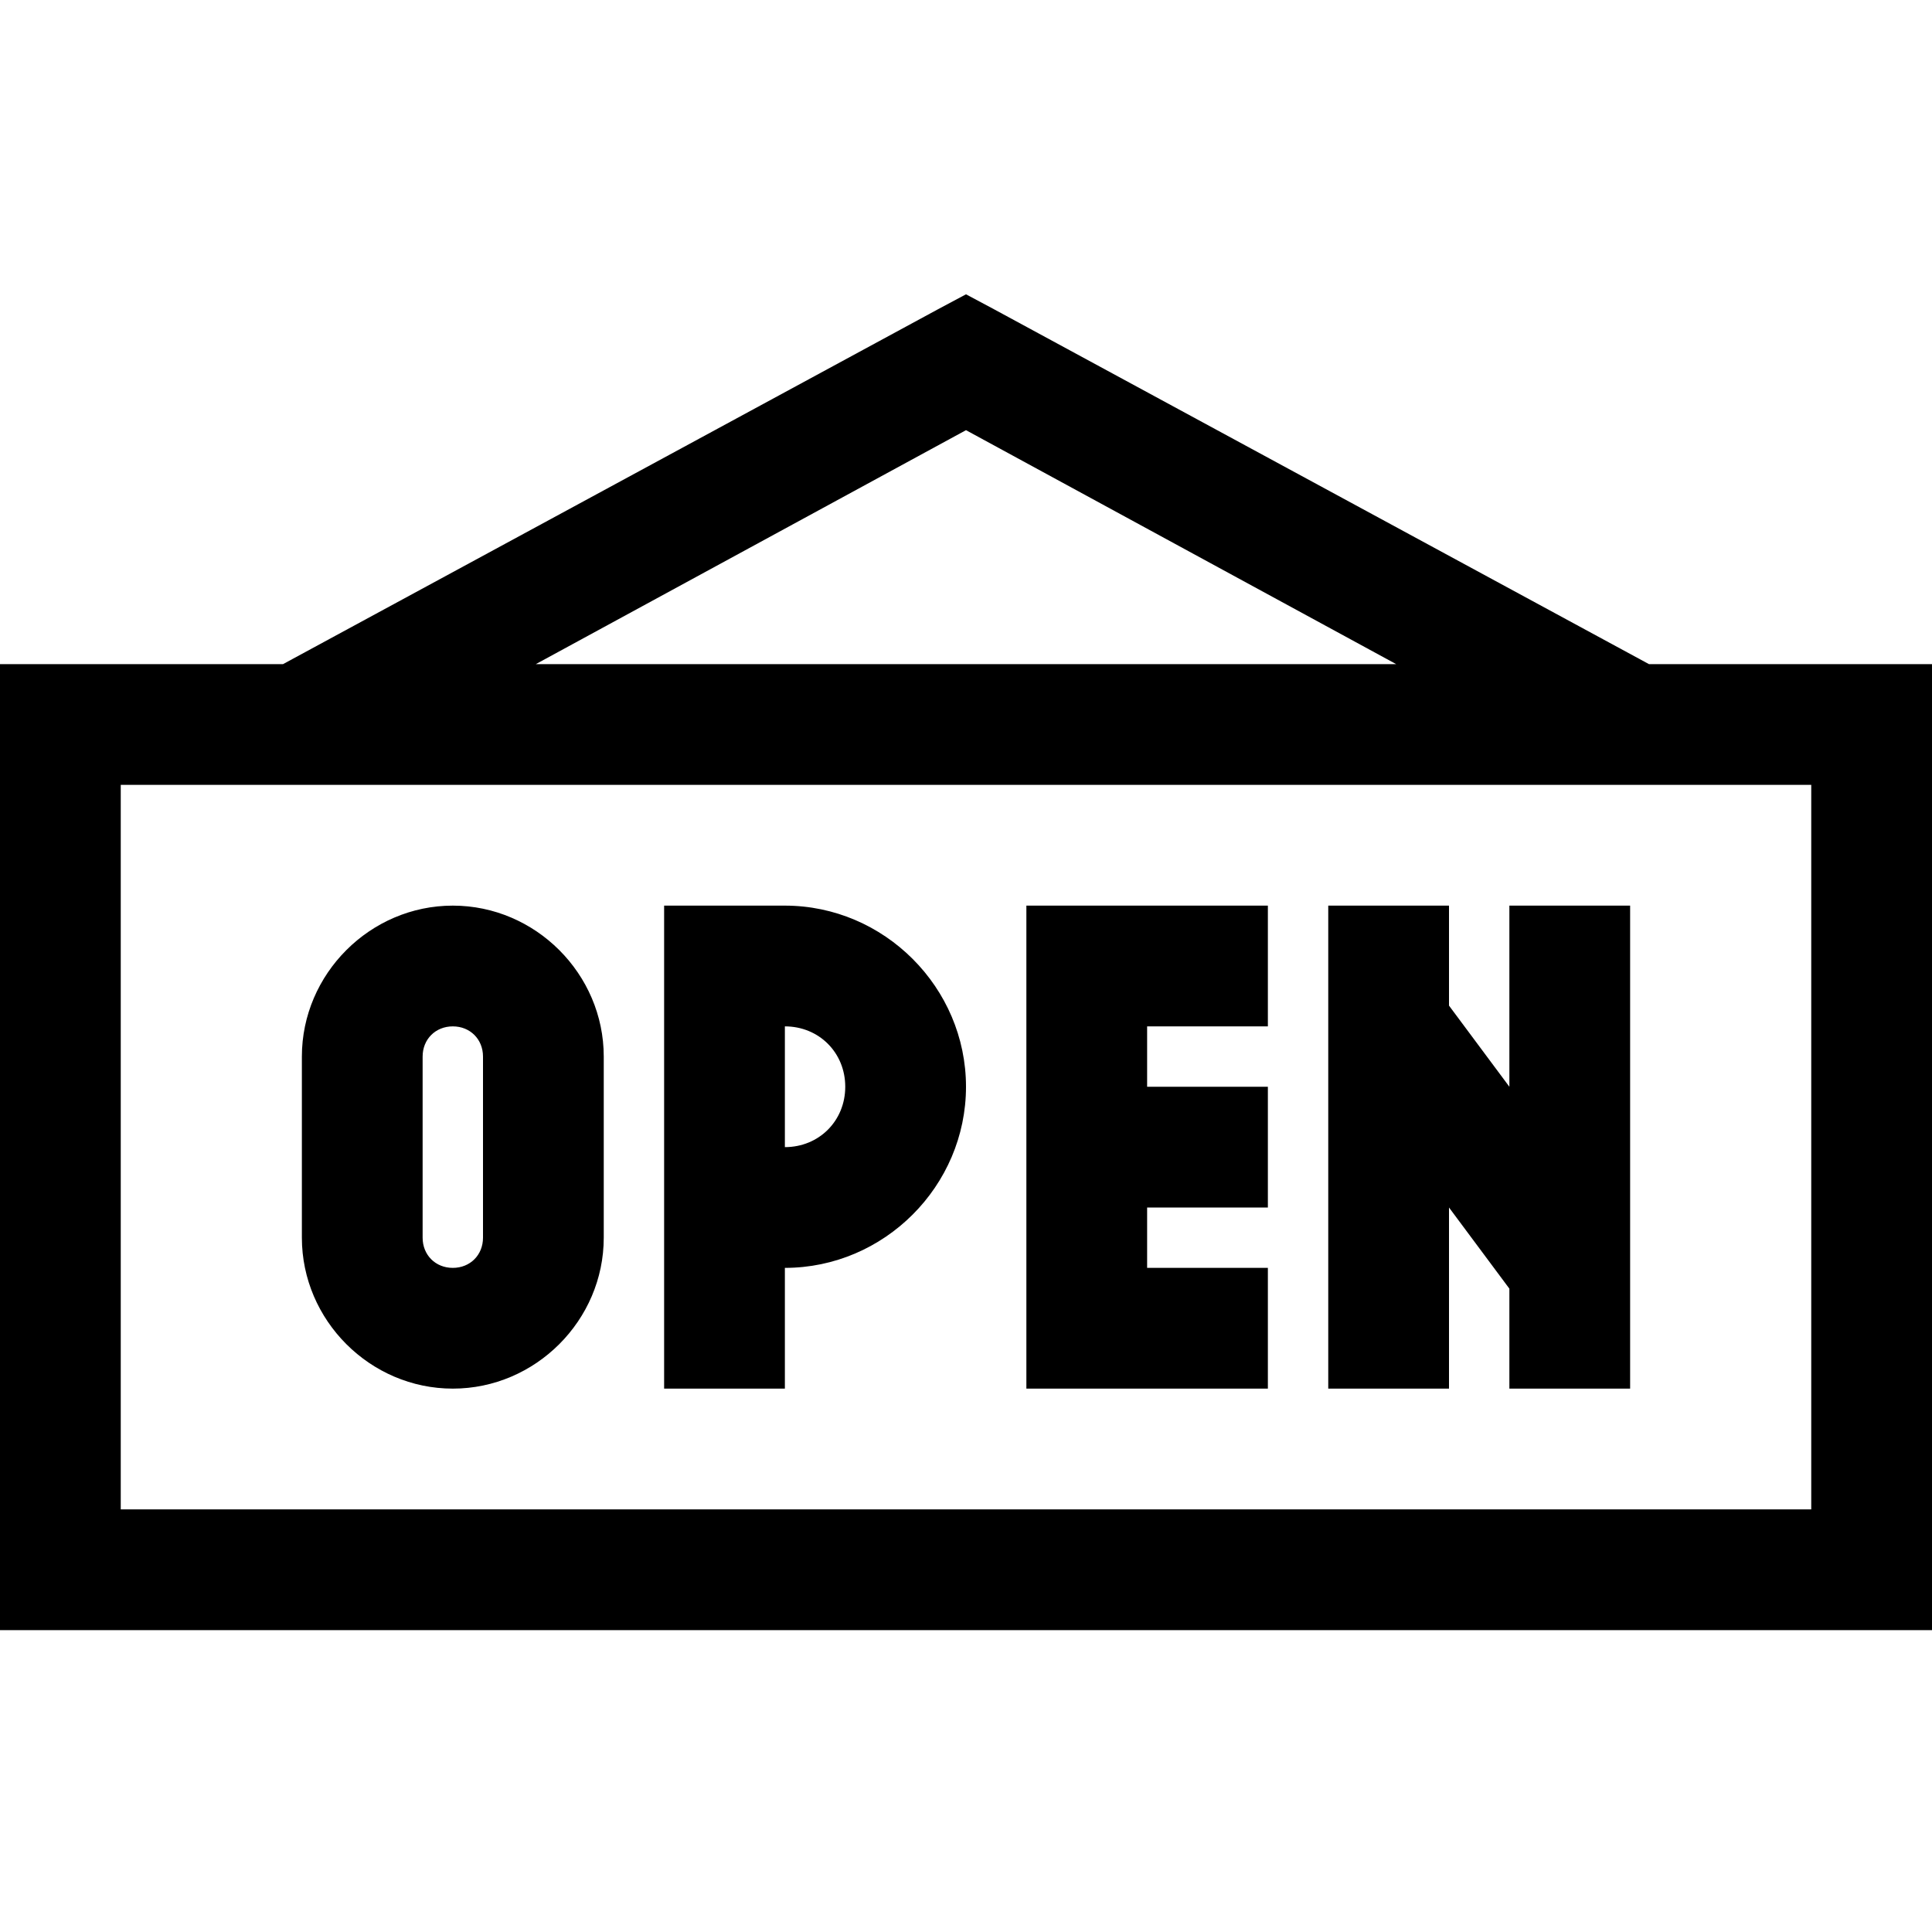
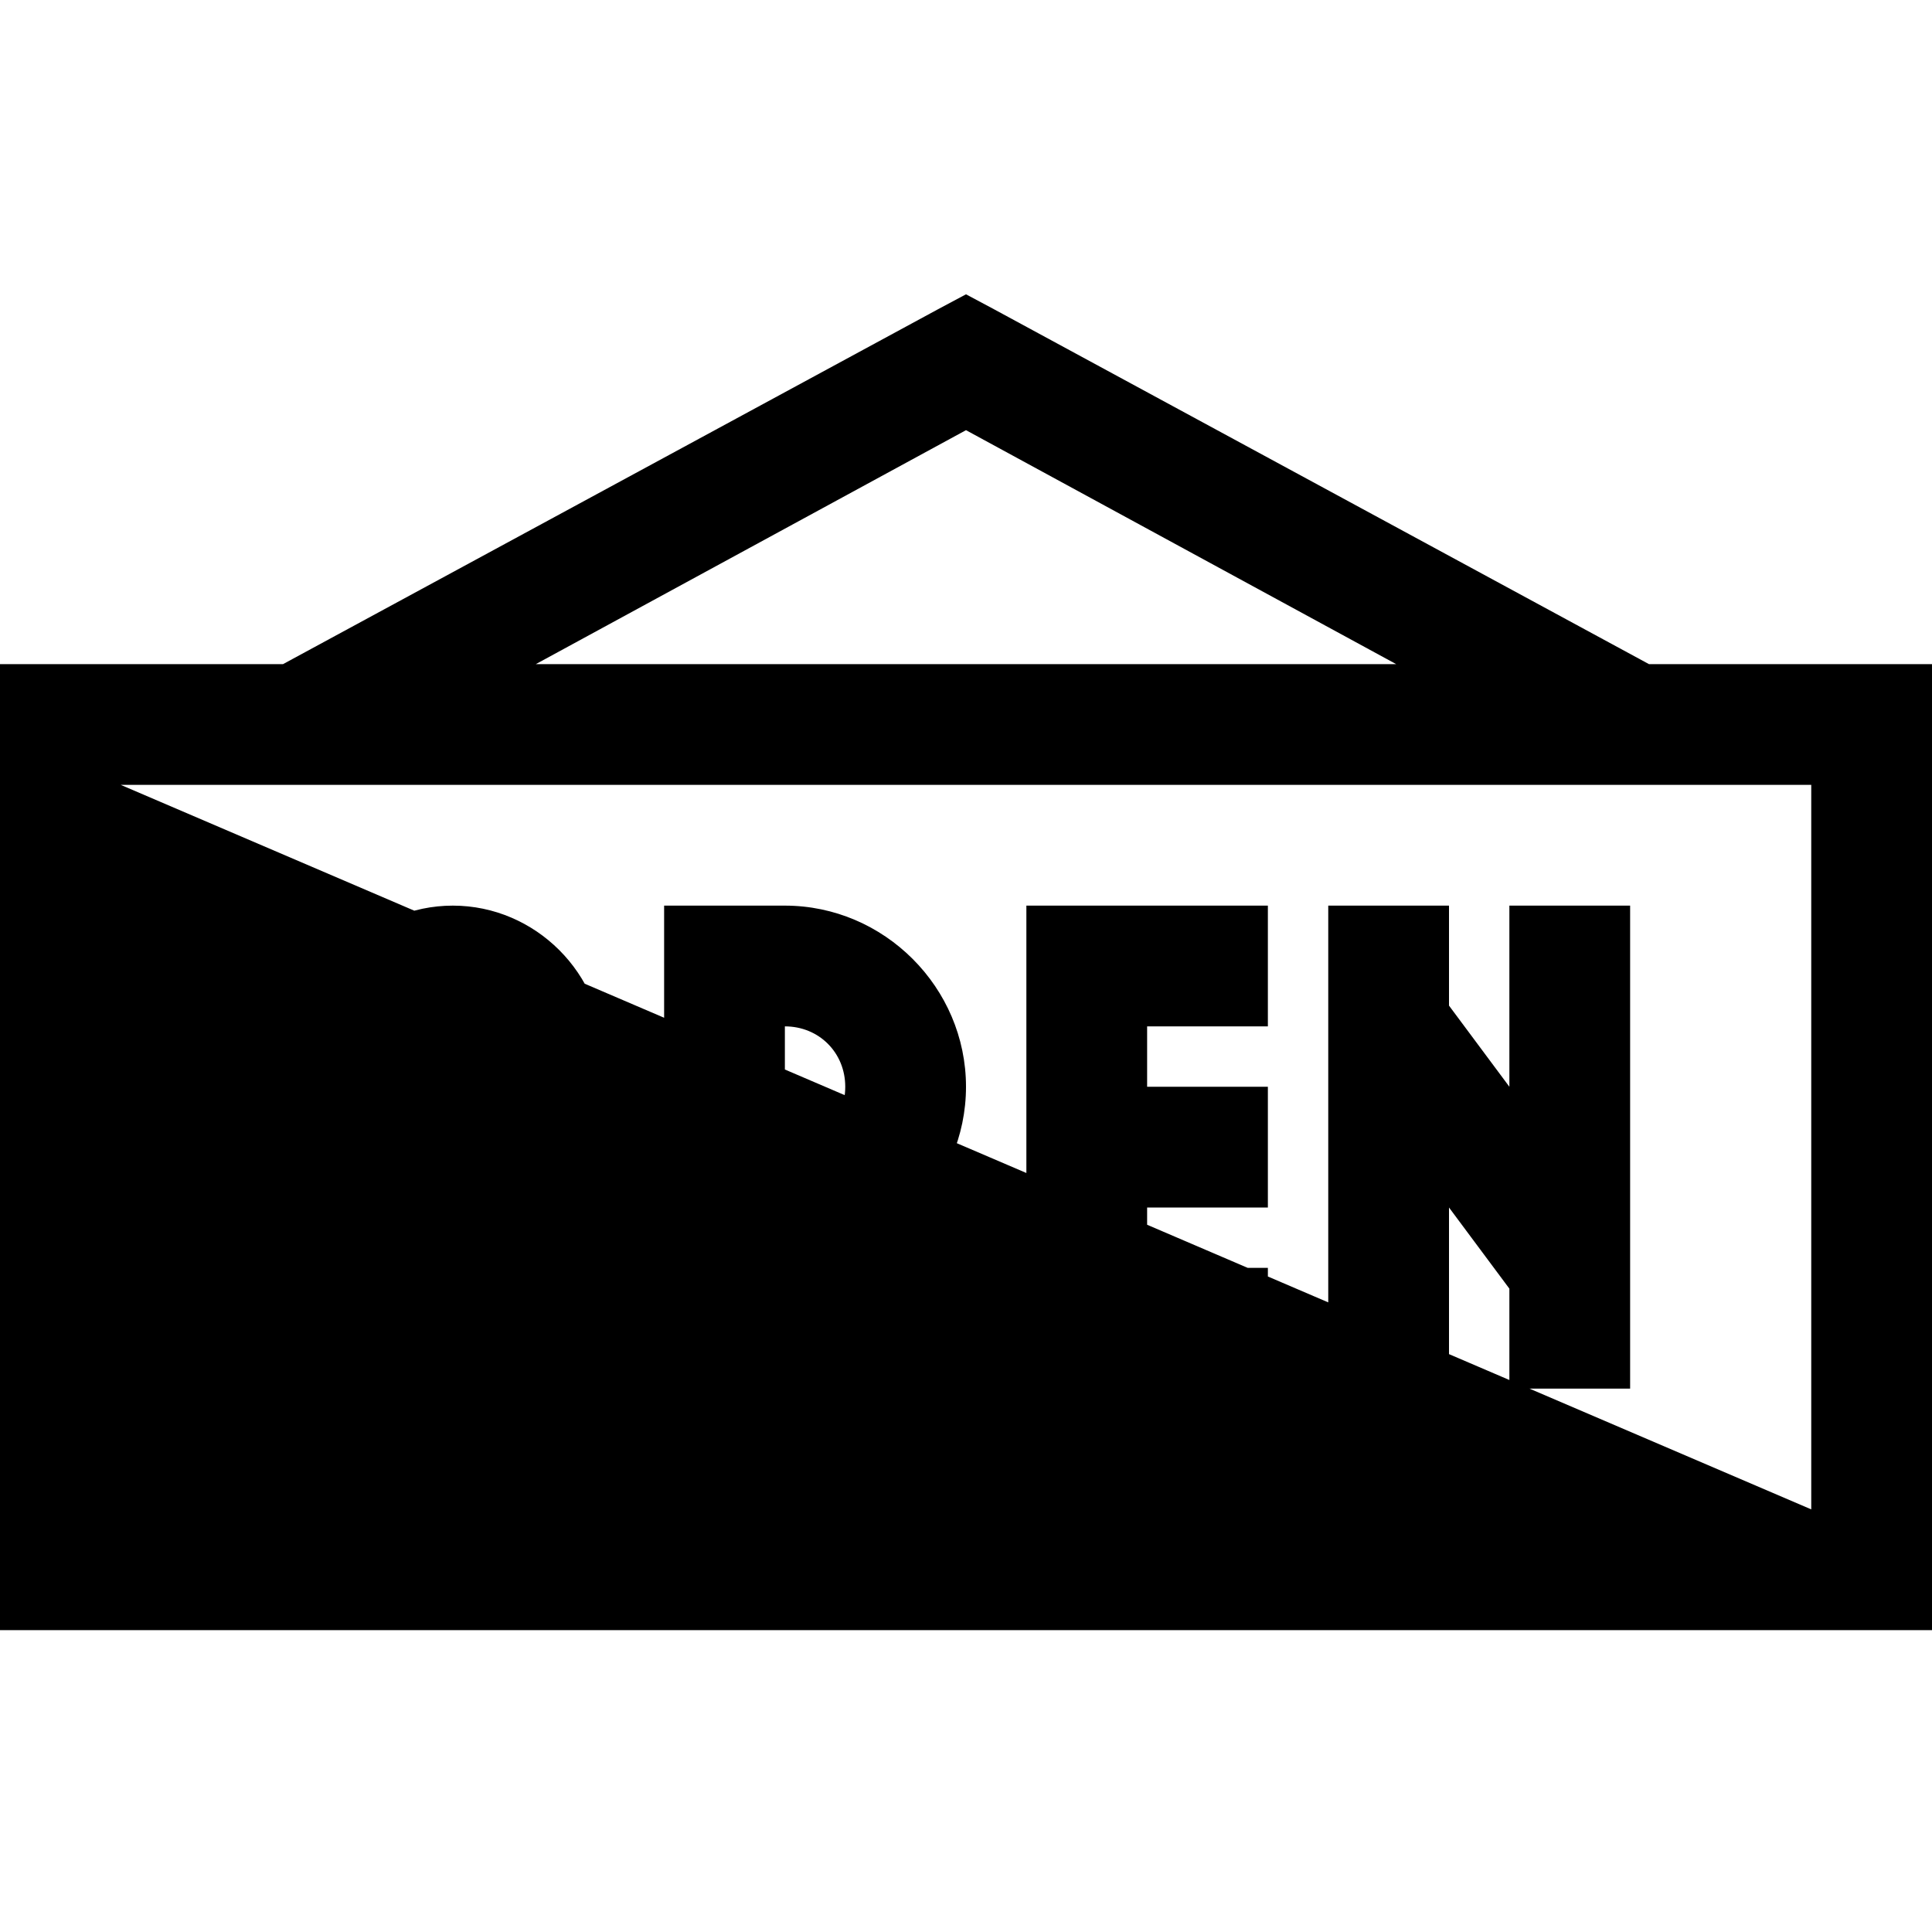
<svg xmlns="http://www.w3.org/2000/svg" viewBox="0 0 32 32">
-   <path style="text-indent:0;text-align:start;line-height:normal;text-transform:none;block-progression:tb;-inkscape-font-specification:Sans" d="M 16 4.875 L 15.531 5.125 L 4.688 11 L 1 11 L 0 11 L 0 12 L 0 26 L 0 27 L 1 27 L 31 27 L 32 27 L 32 26 L 32 12 L 32 11 L 31 11 L 27.312 11 L 16.469 5.125 L 16 4.875 z M 16 7.125 L 23.125 11 L 8.875 11 L 16 7.125 z M 2 13 L 30 13 L 30 25 L 2 25 L 2 13 z M 7.5 15 C 6.131 15 5 16.131 5 17.5 L 5 20.5 C 5 21.869 6.131 23 7.5 23 C 8.869 23 10 21.869 10 20.5 L 10 19 L 10 18 L 10 17.5 C 10 16.131 8.869 15 7.5 15 z M 11 15 L 11 16 L 11 23 L 13 23 L 13 21 C 14.645 21 16 19.645 16 18 C 16 16.355 14.645 15 13 15 L 12 15 L 11 15 z M 17 15 L 17 16 L 17 22 L 17 23 L 18 23 L 21 23 L 21 21 L 19 21 L 19 20 L 21 20 L 21 18 L 19 18 L 19 17 L 21 17 L 21 15 L 18 15 L 17 15 z M 22 15 L 22 23 L 24 23 L 24 20 L 25 21.344 L 25 23 L 27 23 L 27 15 L 25 15 L 25 18 L 24 16.656 L 24 15 L 22 15 z M 7.5 17 C 7.787 17 8 17.213 8 17.5 L 8 18 L 8 19 L 8 20.5 C 8 20.787 7.787 21 7.5 21 C 7.213 21 7 20.787 7 20.5 L 7 17.5 C 7 17.213 7.213 17 7.5 17 z M 13 17 C 13.565 17 14 17.435 14 18 C 14 18.565 13.565 19 13 19 L 13 17 z" />
+   <path style="text-indent:0;text-align:start;line-height:normal;text-transform:none;block-progression:tb;-inkscape-font-specification:Sans" d="M 16 4.875 L 15.531 5.125 L 4.688 11 L 1 11 L 0 11 L 0 12 L 0 26 L 0 27 L 1 27 L 31 27 L 32 27 L 32 26 L 32 12 L 32 11 L 31 11 L 27.312 11 L 16.469 5.125 L 16 4.875 z M 16 7.125 L 23.125 11 L 8.875 11 L 16 7.125 z M 2 13 L 30 13 L 30 25 L 2 13 z M 7.5 15 C 6.131 15 5 16.131 5 17.5 L 5 20.5 C 5 21.869 6.131 23 7.5 23 C 8.869 23 10 21.869 10 20.5 L 10 19 L 10 18 L 10 17.5 C 10 16.131 8.869 15 7.5 15 z M 11 15 L 11 16 L 11 23 L 13 23 L 13 21 C 14.645 21 16 19.645 16 18 C 16 16.355 14.645 15 13 15 L 12 15 L 11 15 z M 17 15 L 17 16 L 17 22 L 17 23 L 18 23 L 21 23 L 21 21 L 19 21 L 19 20 L 21 20 L 21 18 L 19 18 L 19 17 L 21 17 L 21 15 L 18 15 L 17 15 z M 22 15 L 22 23 L 24 23 L 24 20 L 25 21.344 L 25 23 L 27 23 L 27 15 L 25 15 L 25 18 L 24 16.656 L 24 15 L 22 15 z M 7.5 17 C 7.787 17 8 17.213 8 17.5 L 8 18 L 8 19 L 8 20.5 C 8 20.787 7.787 21 7.5 21 C 7.213 21 7 20.787 7 20.5 L 7 17.5 C 7 17.213 7.213 17 7.5 17 z M 13 17 C 13.565 17 14 17.435 14 18 C 14 18.565 13.565 19 13 19 L 13 17 z" />
</svg>